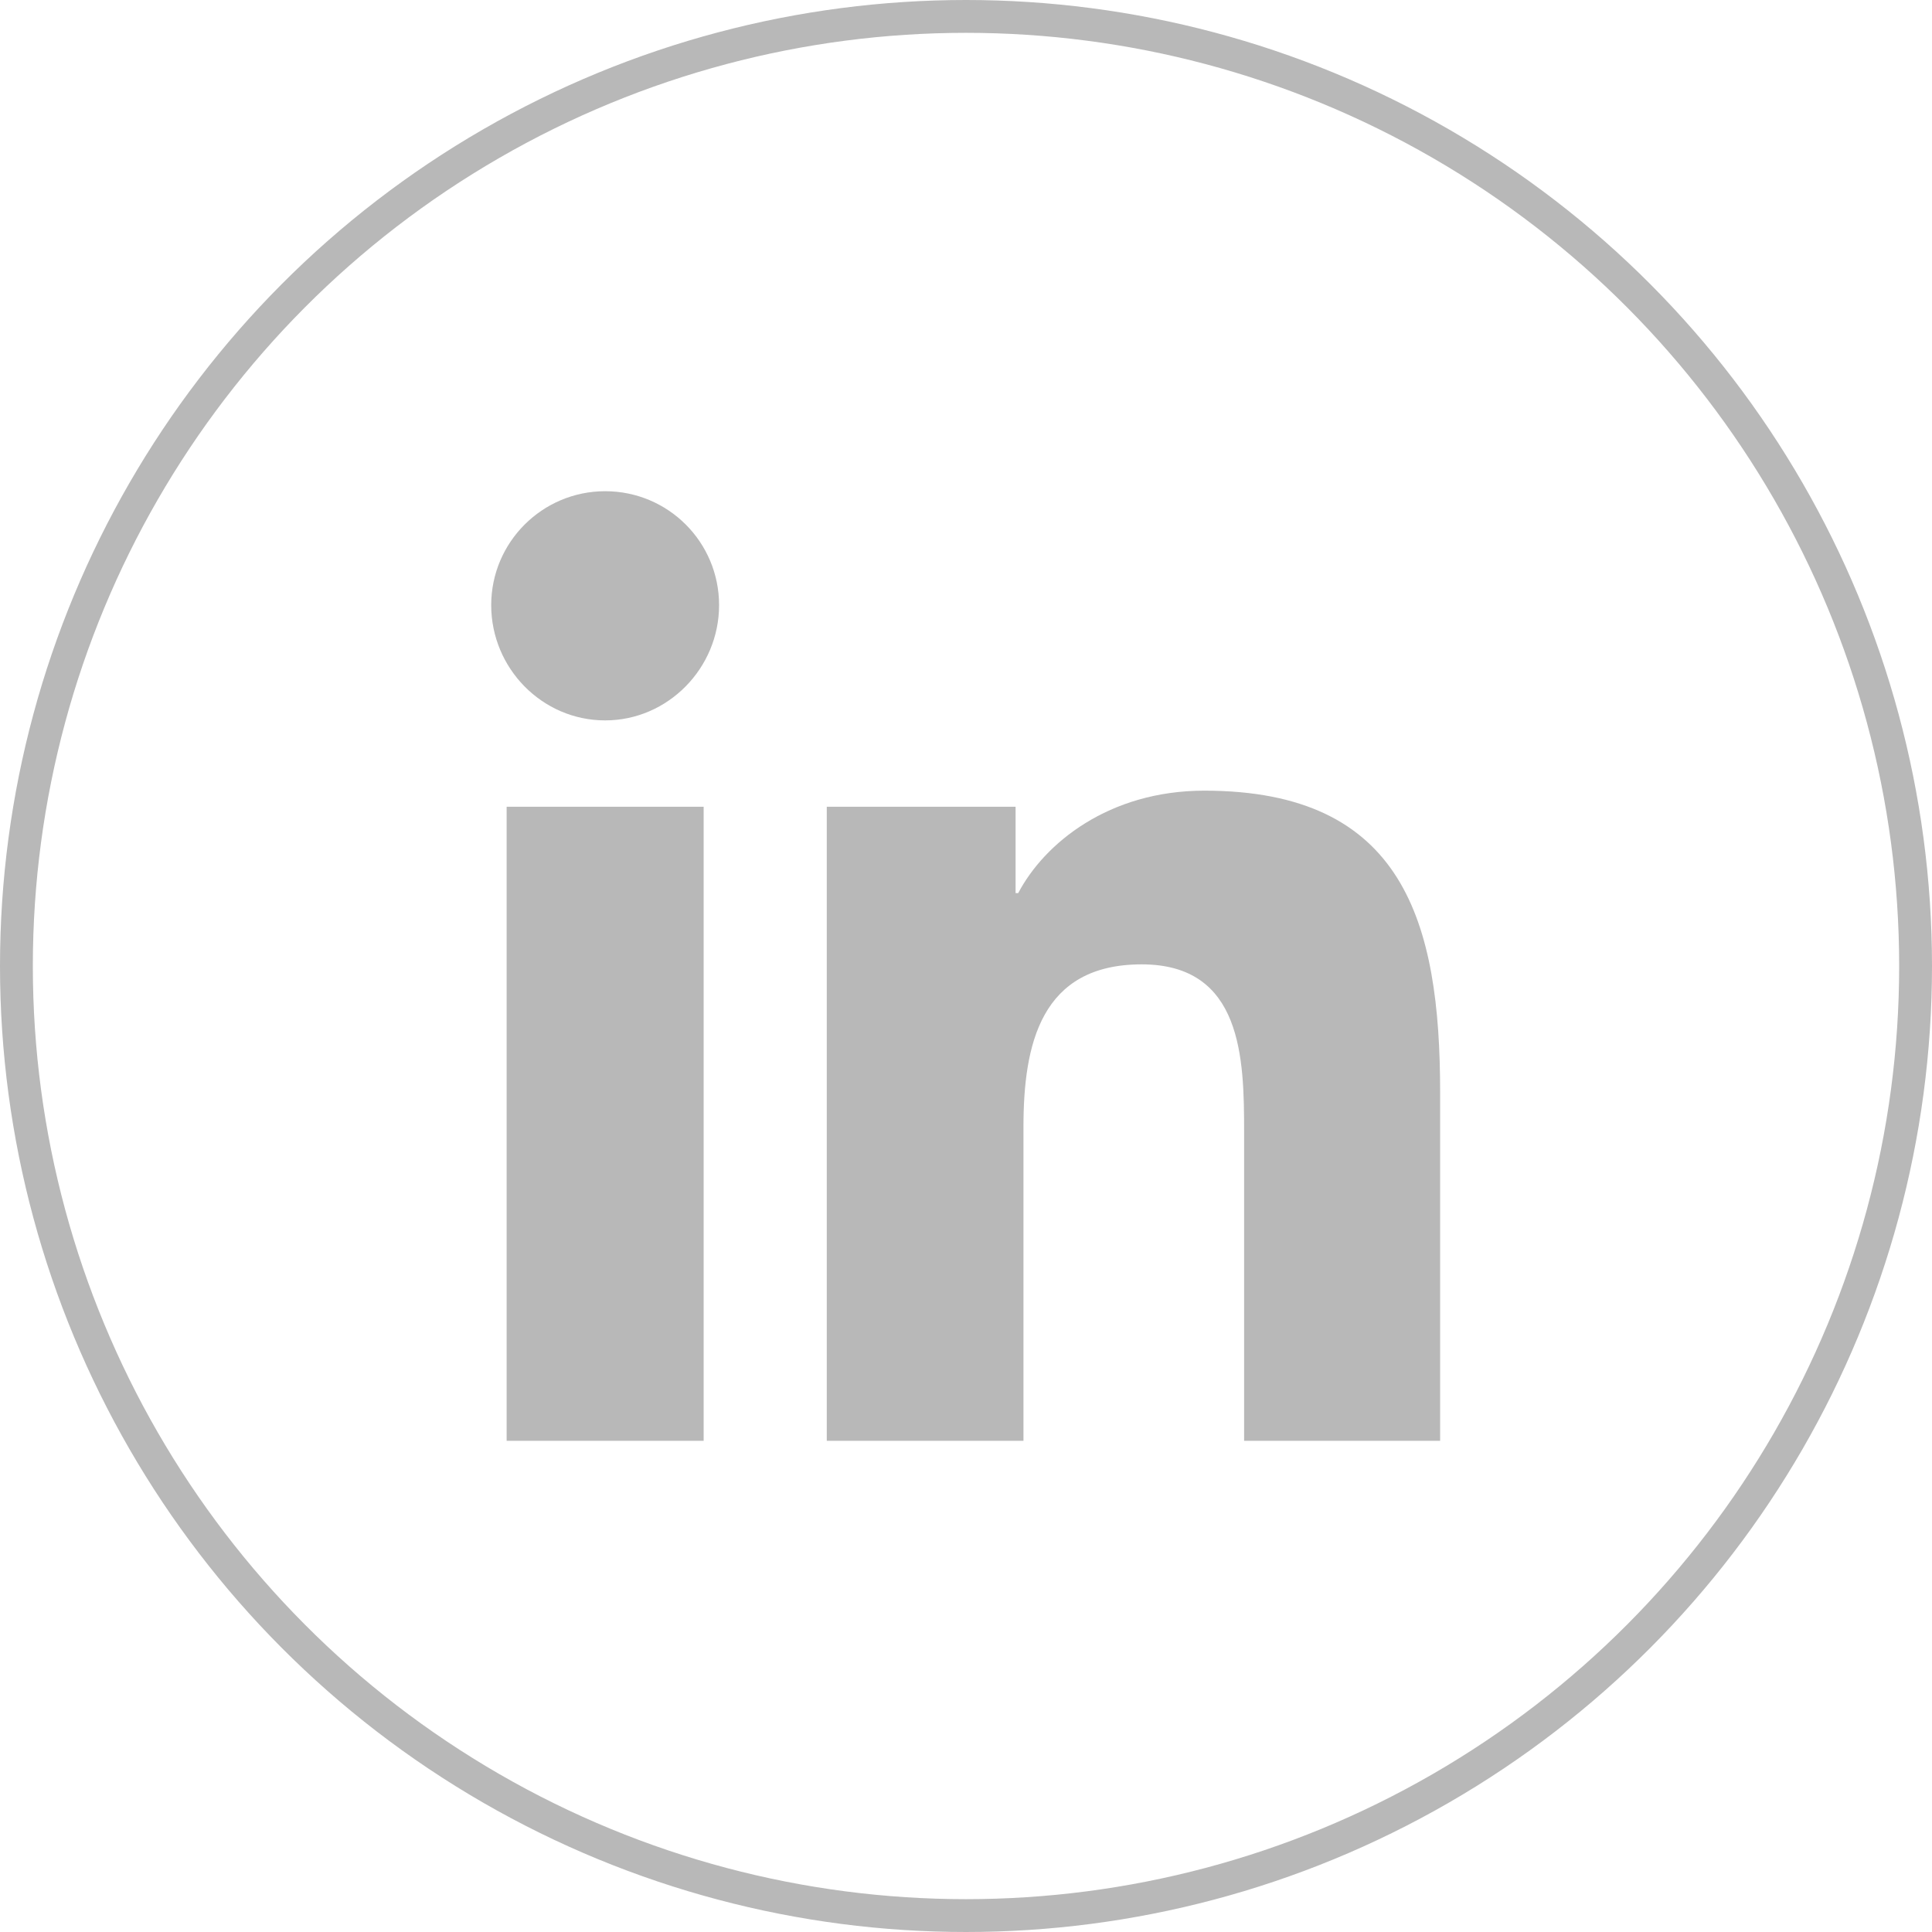
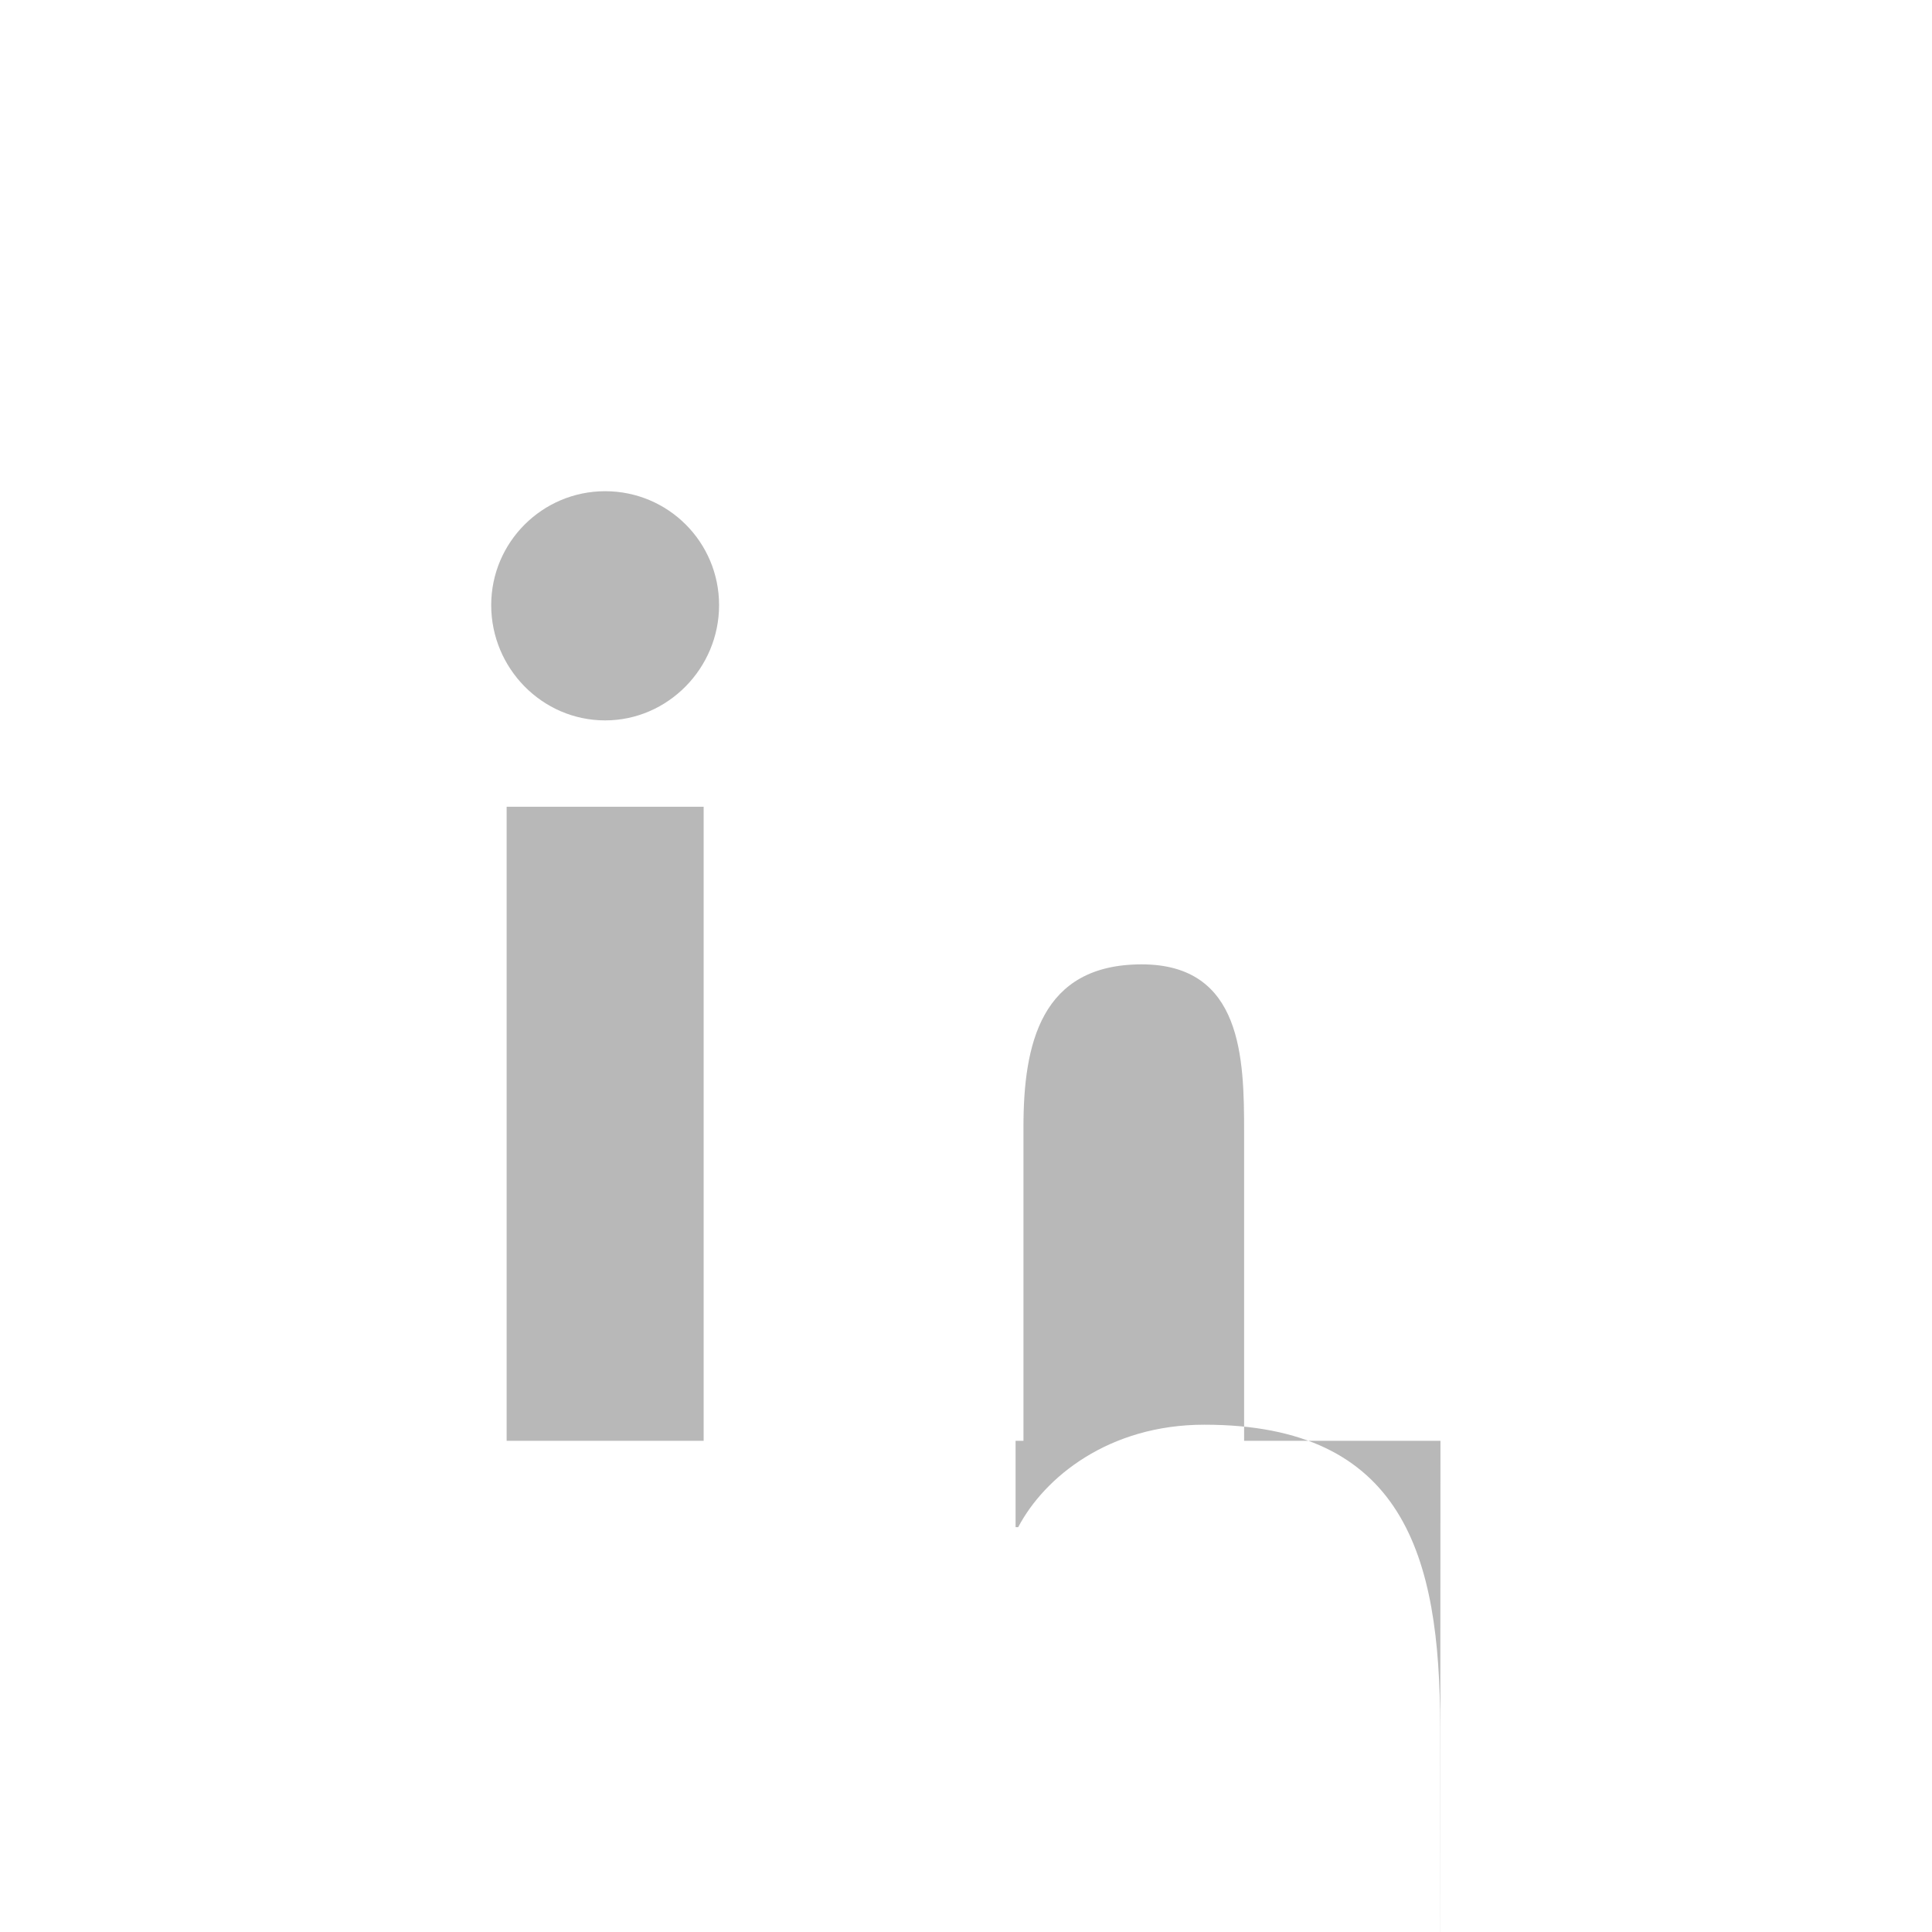
<svg xmlns="http://www.w3.org/2000/svg" id="Livello_2" data-name="Livello 2" viewBox="0 0 58.84 58.84">
  <defs>
    <style>
      .cls-1 {
        fill: #b8b8b8;
      }

      .cls-2 {
        fill: none;
        stroke: #b8b8b8;
        stroke-miterlimit: 10;
      }
    </style>
  </defs>
  <g id="Layer_1" data-name="Layer 1">
    <g>
-       <circle class="cls-2" cx="29.42" cy="29.42" r="28.92" />
-       <path class="cls-1" d="M21.43,43.88h-6V24.57h6v19.31Zm-3-21.94c-1.92,0-3.47-1.59-3.47-3.51,0-1.92,1.56-3.47,3.47-3.47,1.92,0,3.47,1.55,3.47,3.47,0,1.92-1.56,3.51-3.47,3.51Zm25.44,21.94h-5.98v-9.4c0-2.24-.05-5.11-3.12-5.11s-3.6,2.43-3.6,4.95v9.56h-5.99V24.57h5.75v2.63h.08c.8-1.52,2.76-3.12,5.67-3.12,6.07,0,7.18,4,7.18,9.19v10.61h0Z" />
+       <path class="cls-1" d="M21.43,43.88h-6V24.57h6v19.31Zm-3-21.94c-1.92,0-3.47-1.59-3.47-3.51,0-1.92,1.56-3.47,3.47-3.47,1.92,0,3.47,1.55,3.47,3.47,0,1.92-1.56,3.51-3.47,3.51Zm25.44,21.94h-5.98v-9.4c0-2.24-.05-5.11-3.12-5.11s-3.6,2.43-3.6,4.95v9.56h-5.99h5.75v2.63h.08c.8-1.52,2.76-3.12,5.67-3.12,6.07,0,7.18,4,7.18,9.19v10.61h0Z" />
    </g>
  </g>
</svg>